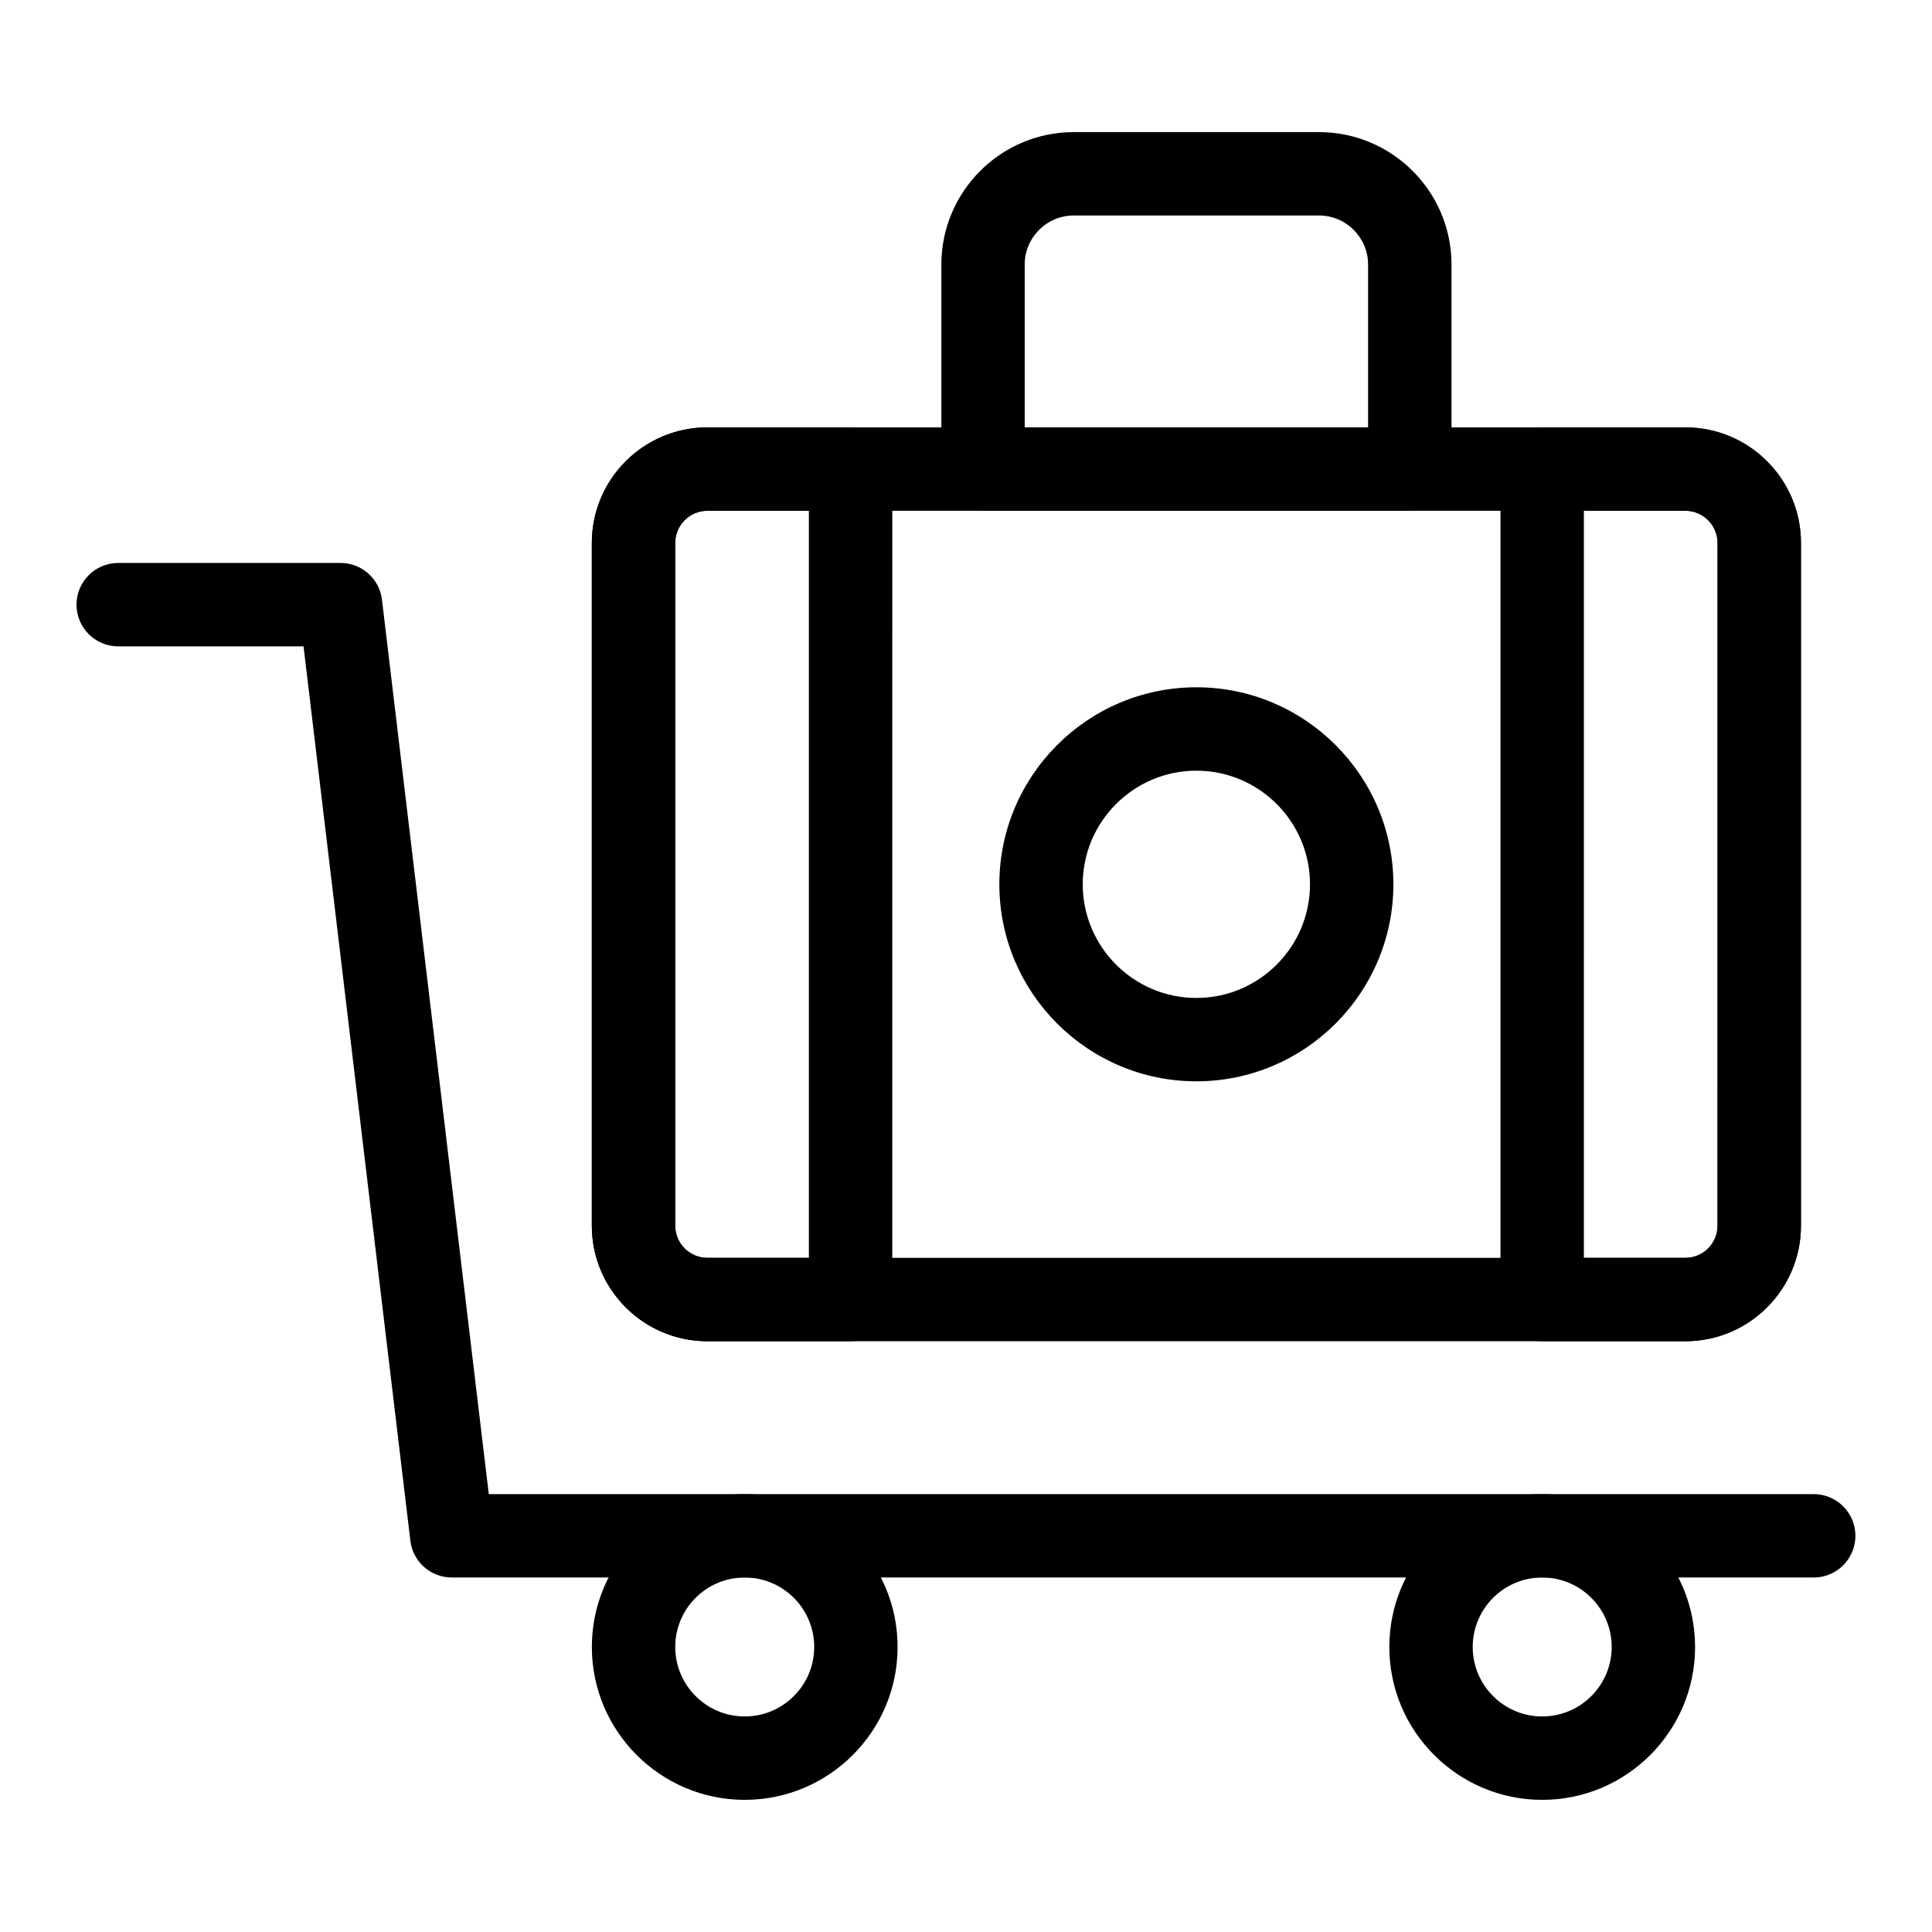
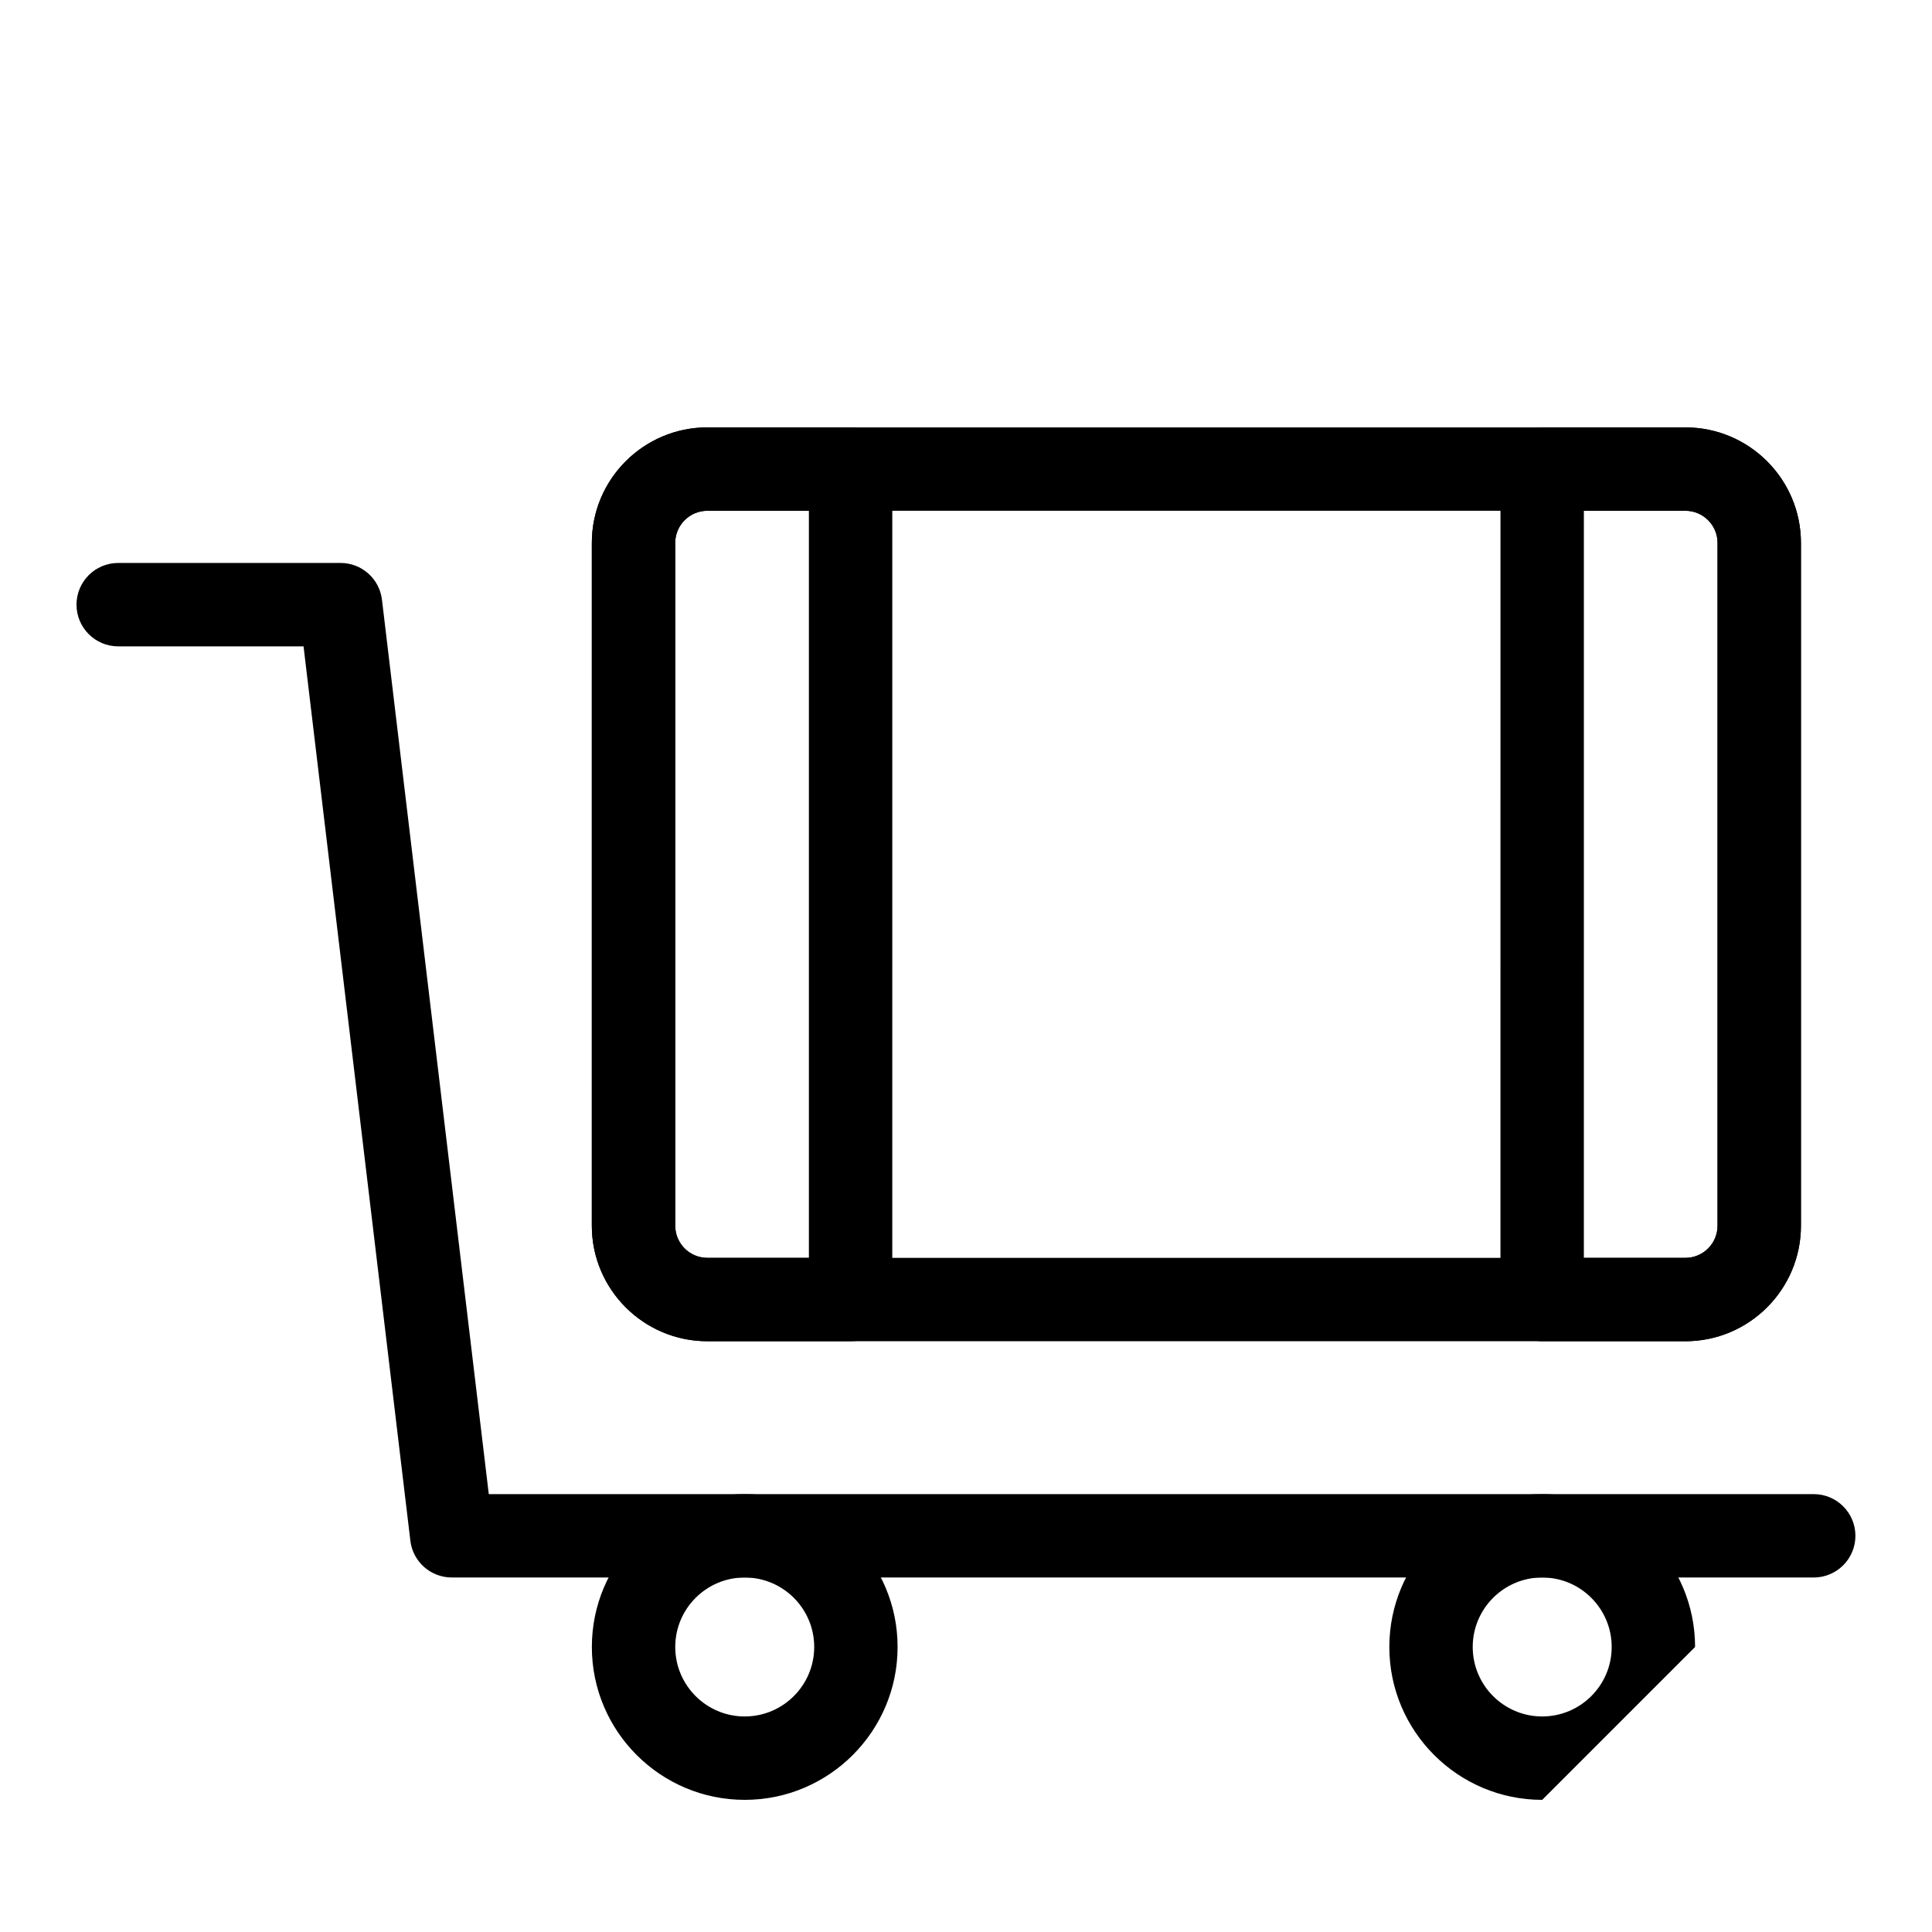
<svg xmlns="http://www.w3.org/2000/svg" fill="#000000" width="800px" height="800px" version="1.1" viewBox="144 144 512 512">
  <g>
    <path d="m590.65 499.44h-259.2c-16.875 0-30.609-13.73-30.609-30.609v-180.96c0-16.875 13.73-30.609 30.609-30.609h259.2c16.883 0 30.617 13.73 30.617 30.609v180.96c-0.004 16.875-13.738 30.609-30.621 30.609zm-259.2-220.08c-4.691 0-8.512 3.82-8.512 8.512v180.96c0 4.691 3.82 8.512 8.512 8.512h259.2c4.699 0 8.516-3.82 8.516-8.512v-180.96c0-4.691-3.82-8.512-8.516-8.512z" />
-     <path d="m517.61 279.36h-113.09c-6.102 0-11.051-4.949-11.051-11.051v-54.199c0-19.352 15.738-35.098 35.09-35.098h65.008c19.352 0 35.098 15.746 35.098 35.098v54.203c-0.004 6.098-4.953 11.047-11.051 11.047zm-102.05-22.098h90.996v-43.152c0-7.164-5.832-13-13-13h-65.008c-7.164 0-12.992 5.832-12.992 13z" />
    <path d="m369.41 499.44h-37.961c-16.875 0-30.609-13.73-30.609-30.609l0.004-180.96c0-16.875 13.73-30.609 30.609-30.609h37.961c6.102 0 11.051 4.949 11.051 11.051l-0.004 220.07c0 6.102-4.949 11.051-11.051 11.051zm-37.957-220.08c-4.691 0-8.512 3.82-8.512 8.512v180.96c0 4.691 3.82 8.512 8.512 8.512h26.91v-197.98z" />
    <path d="m590.65 499.44h-37.961c-6.102 0-11.051-4.949-11.051-11.051l0.004-220.07c0-6.102 4.949-11.051 11.051-11.051h37.961c16.883 0 30.617 13.73 30.617 30.609v180.96c-0.004 16.875-13.738 30.609-30.621 30.609zm-26.91-22.098h26.91c4.699 0 8.516-3.82 8.516-8.512l0.004-180.96c0-4.691-3.82-8.512-8.516-8.512h-26.91z" />
-     <path d="m461.05 430.56c-28.789 0-52.211-23.422-52.211-52.211 0-28.789 23.422-52.211 52.211-52.211 28.789 0 52.211 23.422 52.211 52.211 0 28.789-23.422 52.211-52.211 52.211zm0-82.32c-16.602 0-30.113 13.508-30.113 30.113 0 16.602 13.508 30.113 30.113 30.113 16.602 0 30.113-13.508 30.113-30.113s-13.508-30.113-30.113-30.113z" />
    <path d="m624.66 562.05h-360.94c-5.598 0-10.309-4.188-10.969-9.738l-28.309-237.02h-49.117c-6.102 0-11.051-4.949-11.051-11.051 0-6.102 4.949-11.051 11.051-11.051h58.93c5.598 0 10.309 4.188 10.969 9.738l28.309 237.03h351.12c6.102 0 11.051 4.949 11.051 11.051 0 6.098-4.949 11.047-11.051 11.047z" />
    <path d="m341.36 620.98c-22.344 0-40.512-18.172-40.512-40.512 0-22.344 18.172-40.512 40.512-40.512 22.344 0 40.512 18.172 40.512 40.512s-18.172 40.512-40.512 40.512zm0-58.93c-10.156 0-18.414 8.258-18.414 18.414s8.258 18.414 18.414 18.414 18.414-8.258 18.414-18.414-8.258-18.414-18.414-18.414z" />
-     <path d="m552.7 620.98c-22.344 0-40.512-18.172-40.512-40.512 0-22.344 18.172-40.512 40.512-40.512 22.344 0 40.512 18.172 40.512 40.512s-18.172 40.512-40.512 40.512zm0-58.93c-10.156 0-18.414 8.258-18.414 18.414s8.258 18.414 18.414 18.414 18.414-8.258 18.414-18.414-8.258-18.414-18.414-18.414z" />
+     <path d="m552.7 620.98c-22.344 0-40.512-18.172-40.512-40.512 0-22.344 18.172-40.512 40.512-40.512 22.344 0 40.512 18.172 40.512 40.512zm0-58.93c-10.156 0-18.414 8.258-18.414 18.414s8.258 18.414 18.414 18.414 18.414-8.258 18.414-18.414-8.258-18.414-18.414-18.414z" />
  </g>
</svg>